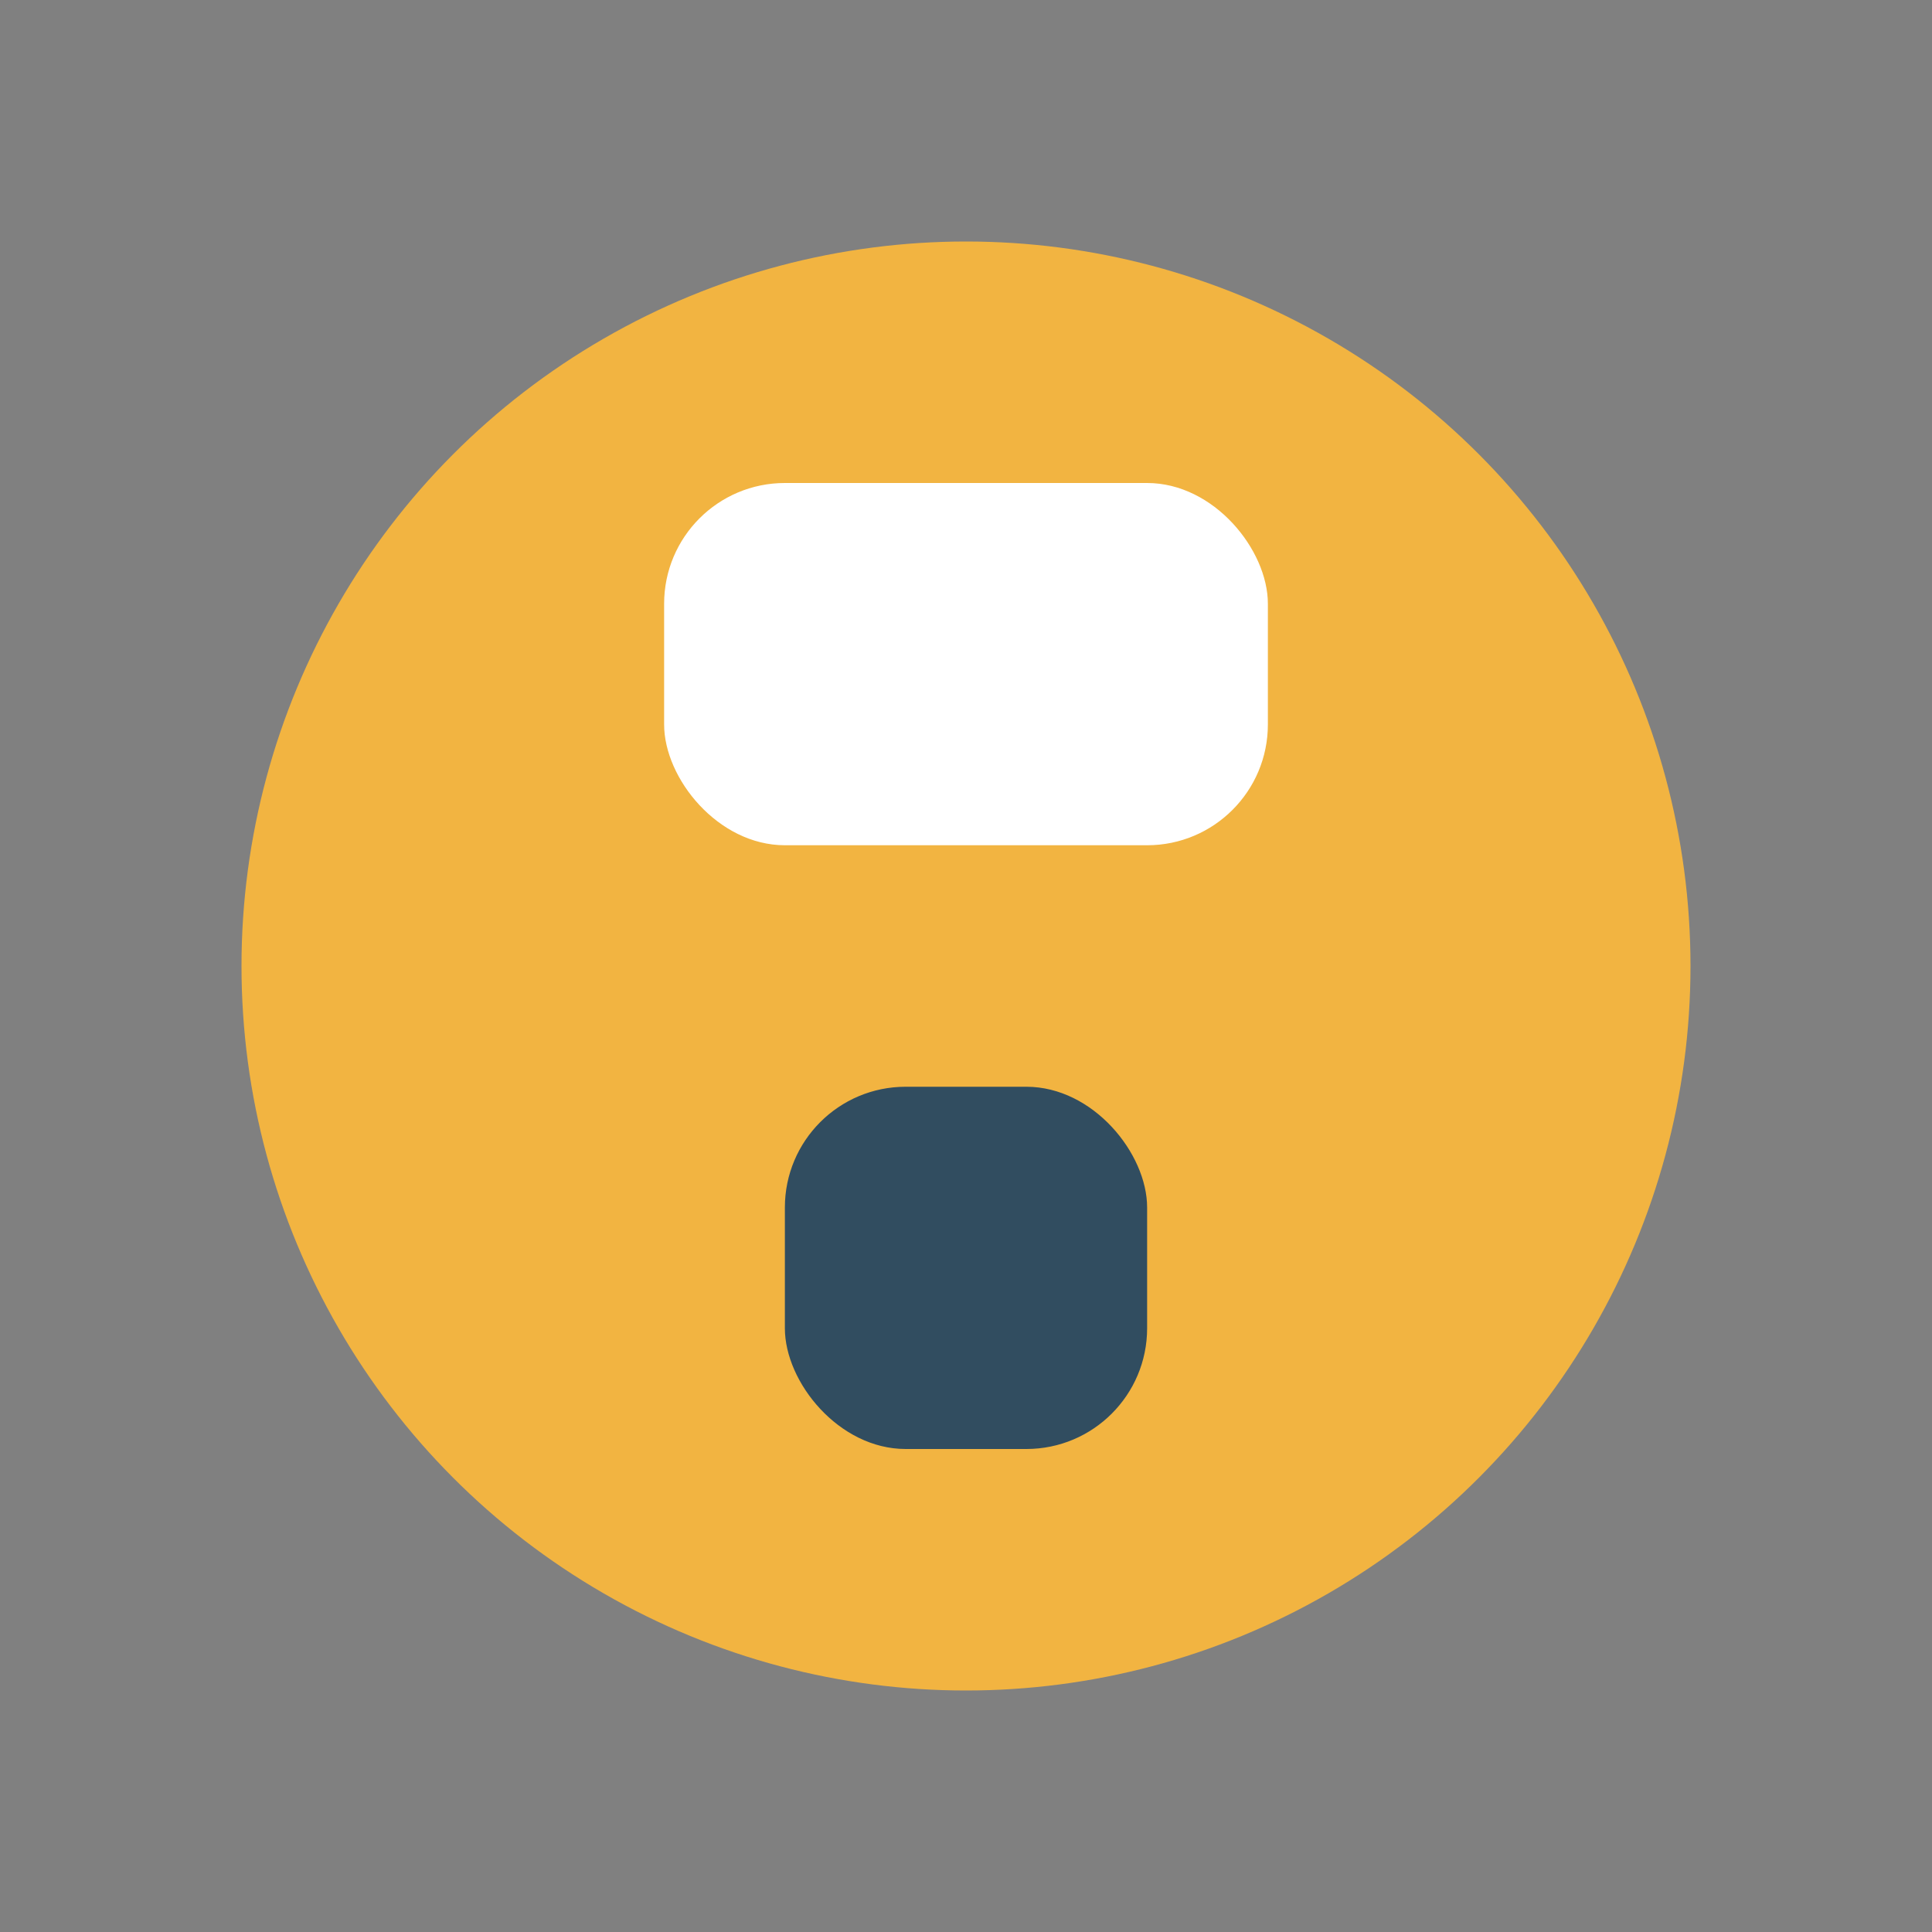
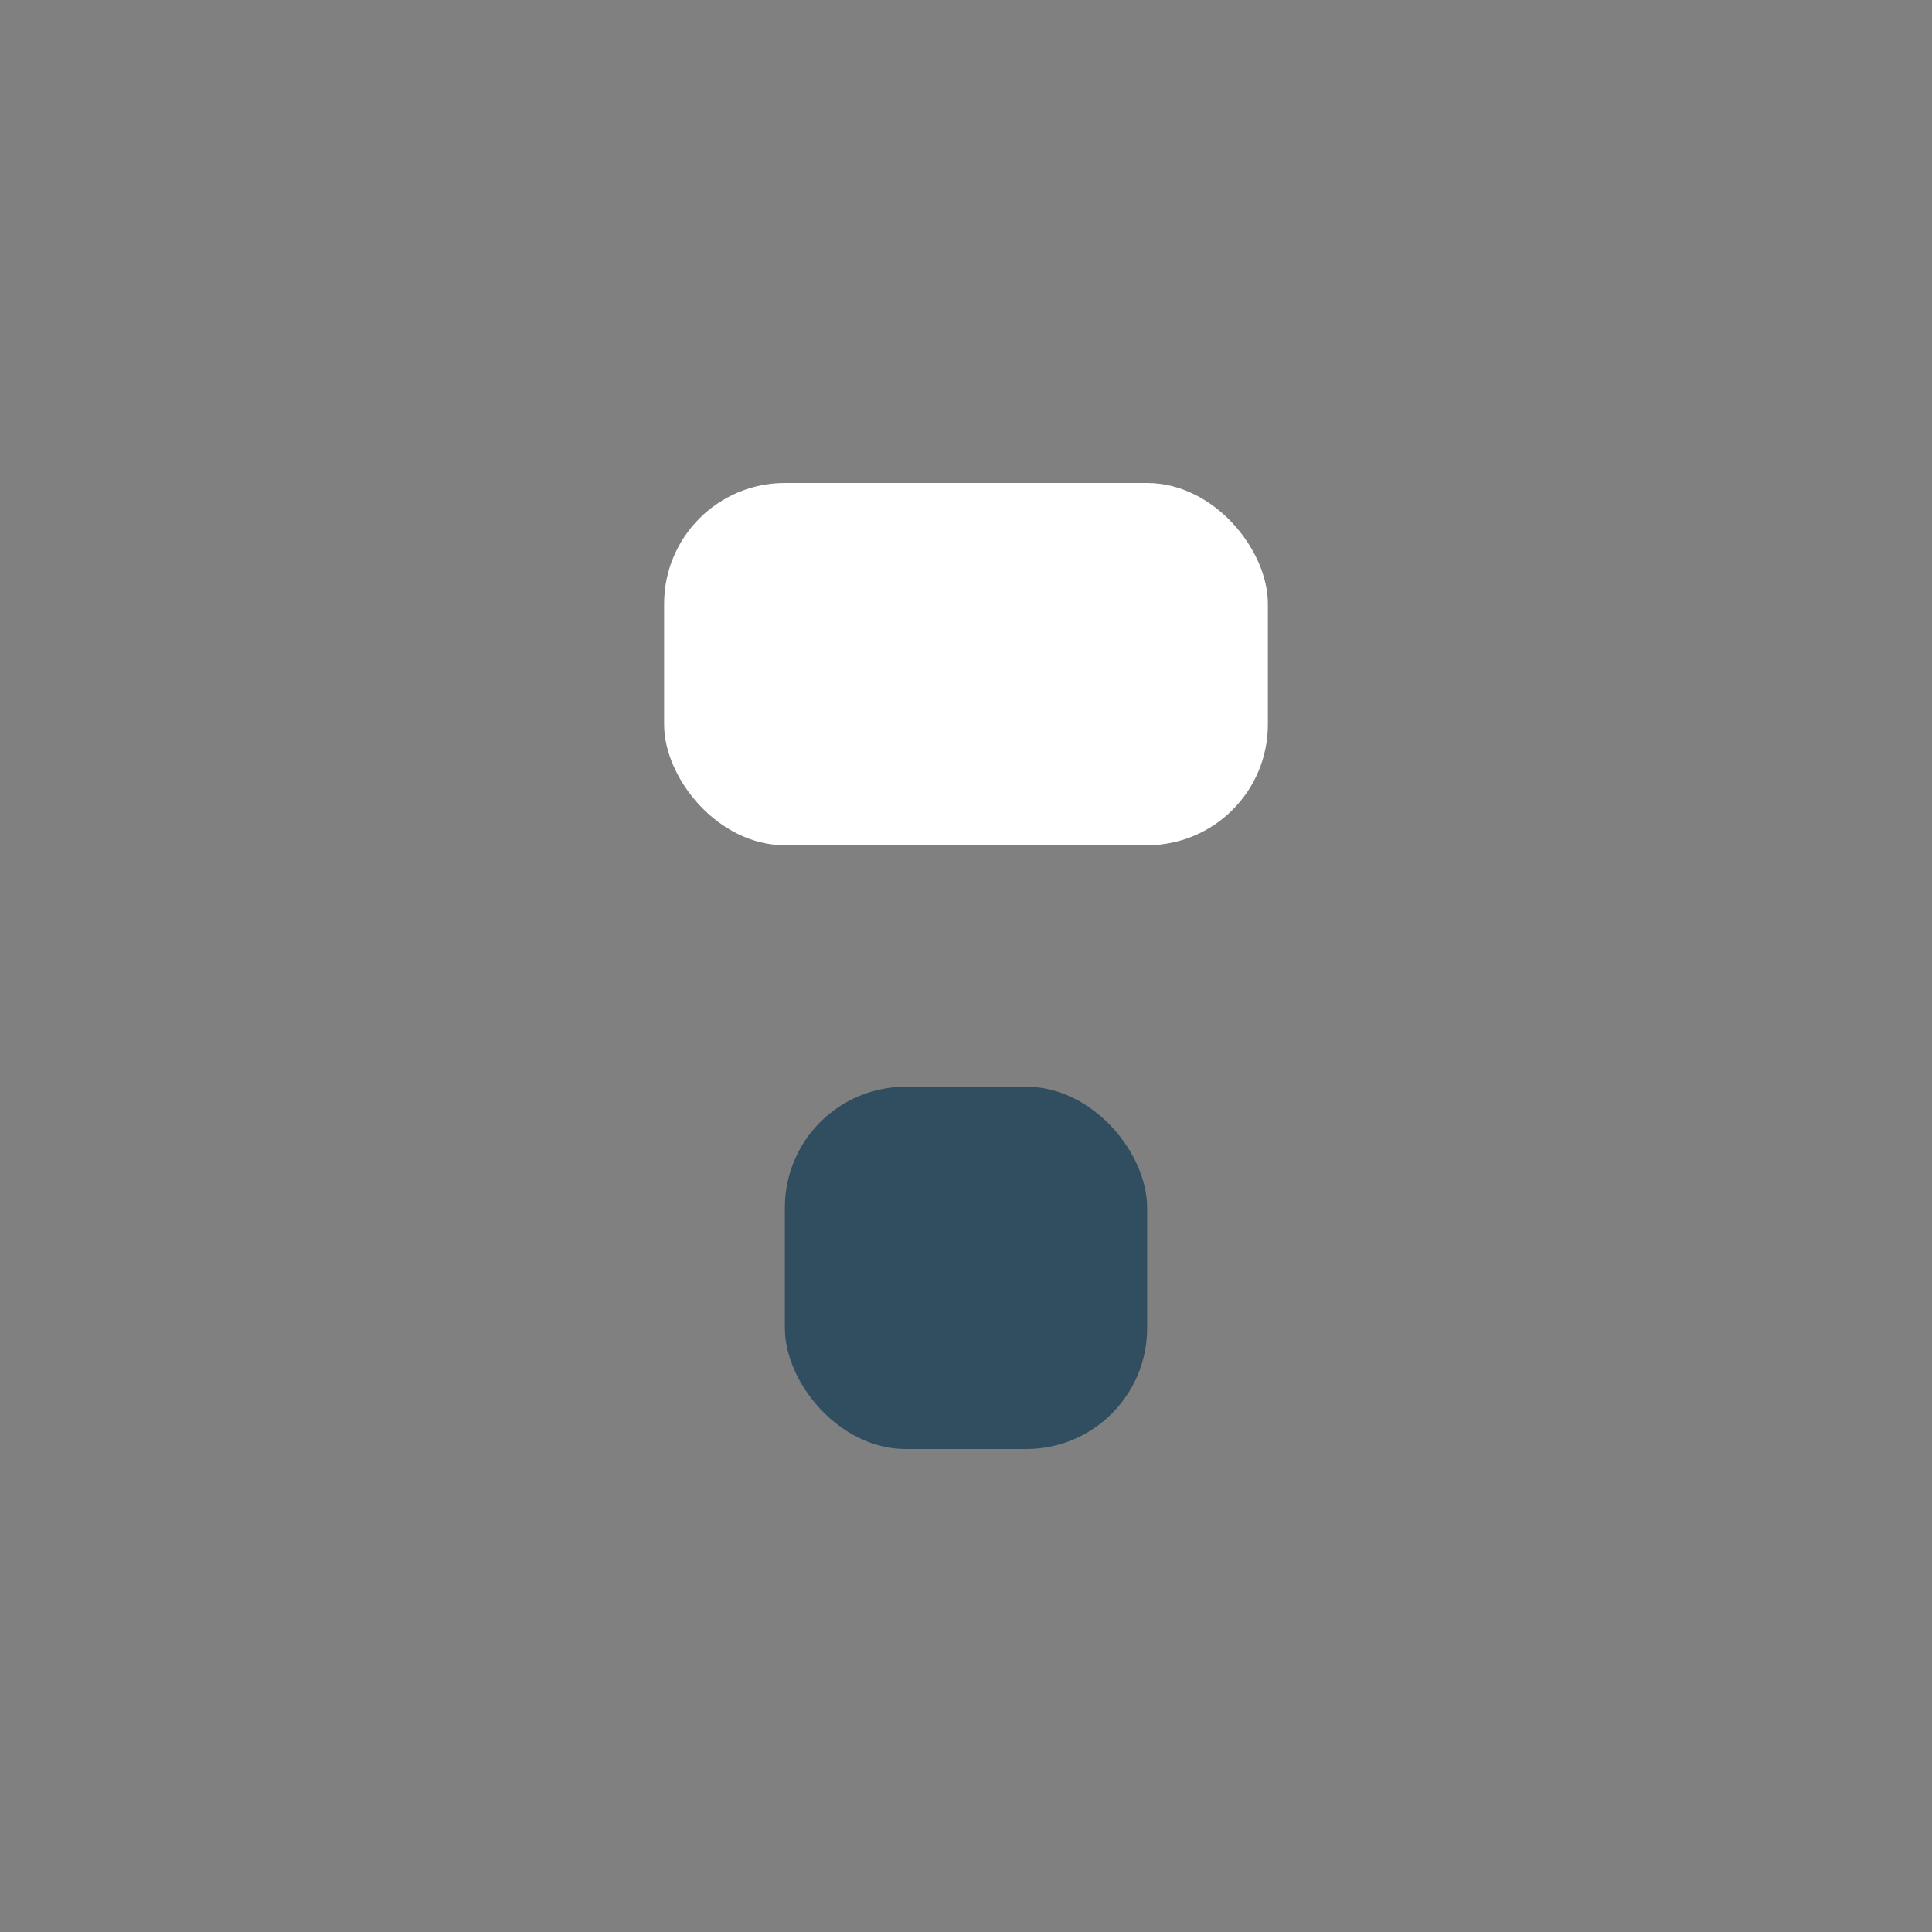
<svg xmlns="http://www.w3.org/2000/svg" width="32" height="32" viewBox="0 0 32 32">
  <rect x="0" y="0" width="32" height="32" fill="#808080" stroke="none" />
-   <circle cx="16" cy="16" r="12" fill="#F2B441" />
  <rect x="11" y="8" width="10" height="6" rx="2" fill="#fff" />
  <rect x="13" y="18" width="6" height="6" rx="2" fill="#314D60" />
</svg>